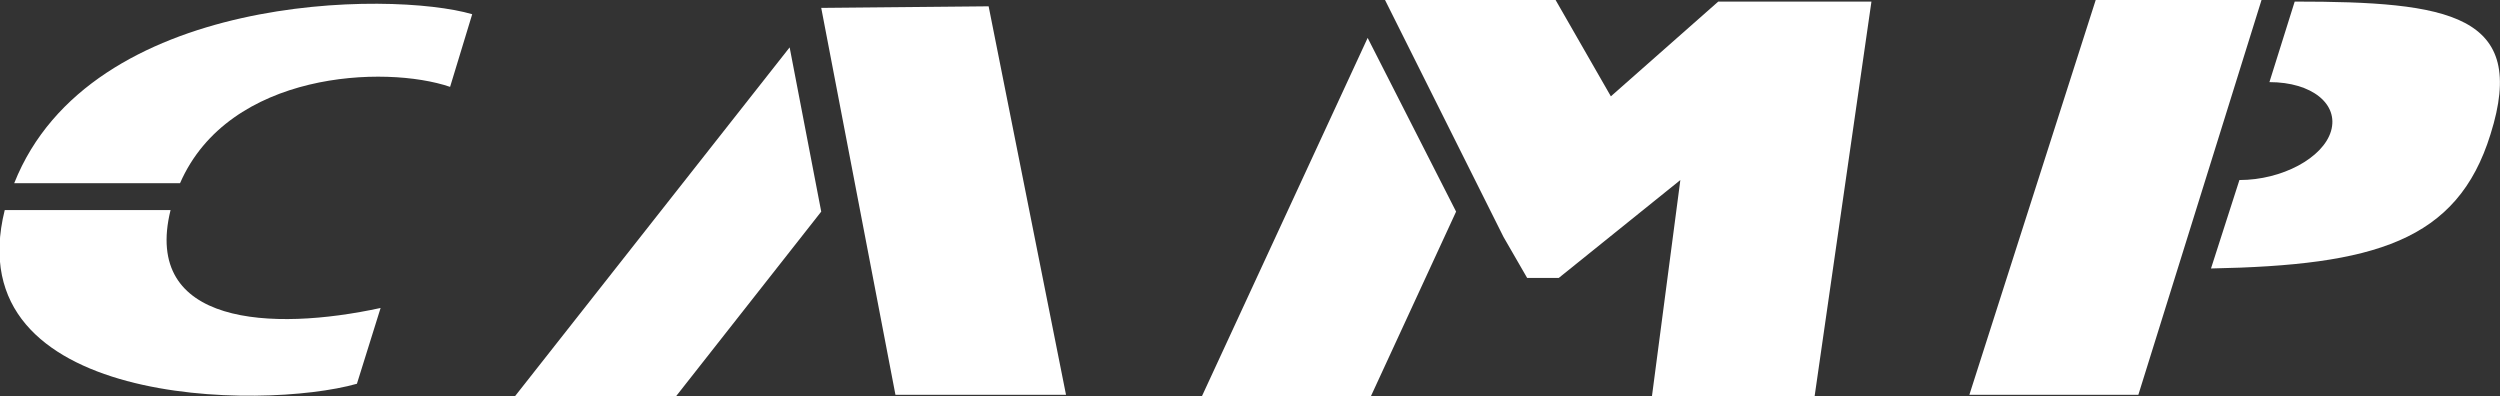
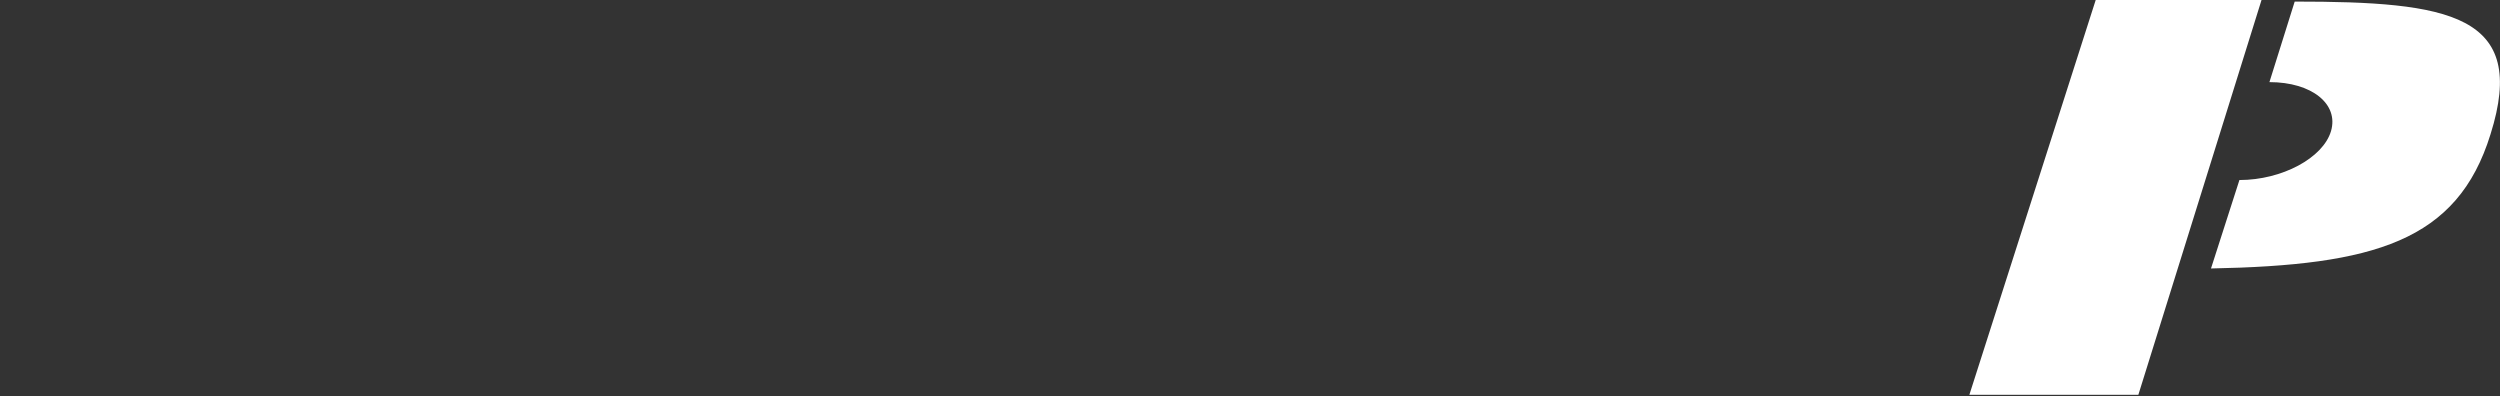
<svg xmlns="http://www.w3.org/2000/svg" version="1.1" id="Calque_1" x="0px" y="0px" width="158.3px" height="25.1px" viewBox="0 0 158.3 25.1" style="enable-background:new 0 0 158.3 25.1;" xml:space="preserve">
  <rect x="0" y="0" width="158.3" height="25.1" fill="#333333" stroke="none" />
  <style type="text/css">
	.st0{fill:#FFFFFF;}
</style>
  <g>
    <g>
-       <path class="st0" d="M22.6,24.3l1.5-4.8C17.2,21,9,20.6,10.8,13.3l-10.5,0C-2.8,25.8,16.6,26,22.6,24.3 M29.9,0.9    c-5.1-1.5-24.2-1.4-29,10.7l10.5,0c3.1-7.1,13-7.5,17.1-6.1L29.9,0.9z" />
-     </g>
-     <path class="st0" d="M32.6,25.1l10.2,0L52,13.4L50,3L32.6,25.1z M52,0.5L56.7,25l10.8,0L62.6,0.4L52,0.5z" />
+       </g>
    <g>
      <path class="st0" d="M141.8,11.4C141.8,11.4,141.8,11.4,141.8,11.4L141.8,11.4z M157.7,8.5c-2.1,6.8-7.4,8.3-17.7,8.5    c0,0,1.8-5.6,1.8-5.6c2.7,0,5.3-1.4,5.8-3.1c0.5-1.7-1.2-3.1-3.9-3.1c0,0,1.6-5.1,1.6-5.1C155.1,0.1,160.1,0.9,157.7,8.5     M143.7,5.1C143.7,5.1,143.8,5.1,143.7,5.1L143.7,5.1z M135.4,25l7.8-25c-9.1,0-10.5,0-10.5,0l-8,25L135.4,25z" />
    </g>
-     <path class="st0" d="M76.1,25.1l10.7,0l5.4-11.7L86.6,2.4L76.1,25.1z M87.7,0.1L87.7,0.1L87.7,0.1z M108.8,0.1L102,6.1l-3.5-6.1   l-10.8,0L95.2,15l1.5,2.6l2,0l7.7-6.2l-1.8,13.7l10.3,0l3.6-25L108.8,0.1z" />
  </g>
</svg>